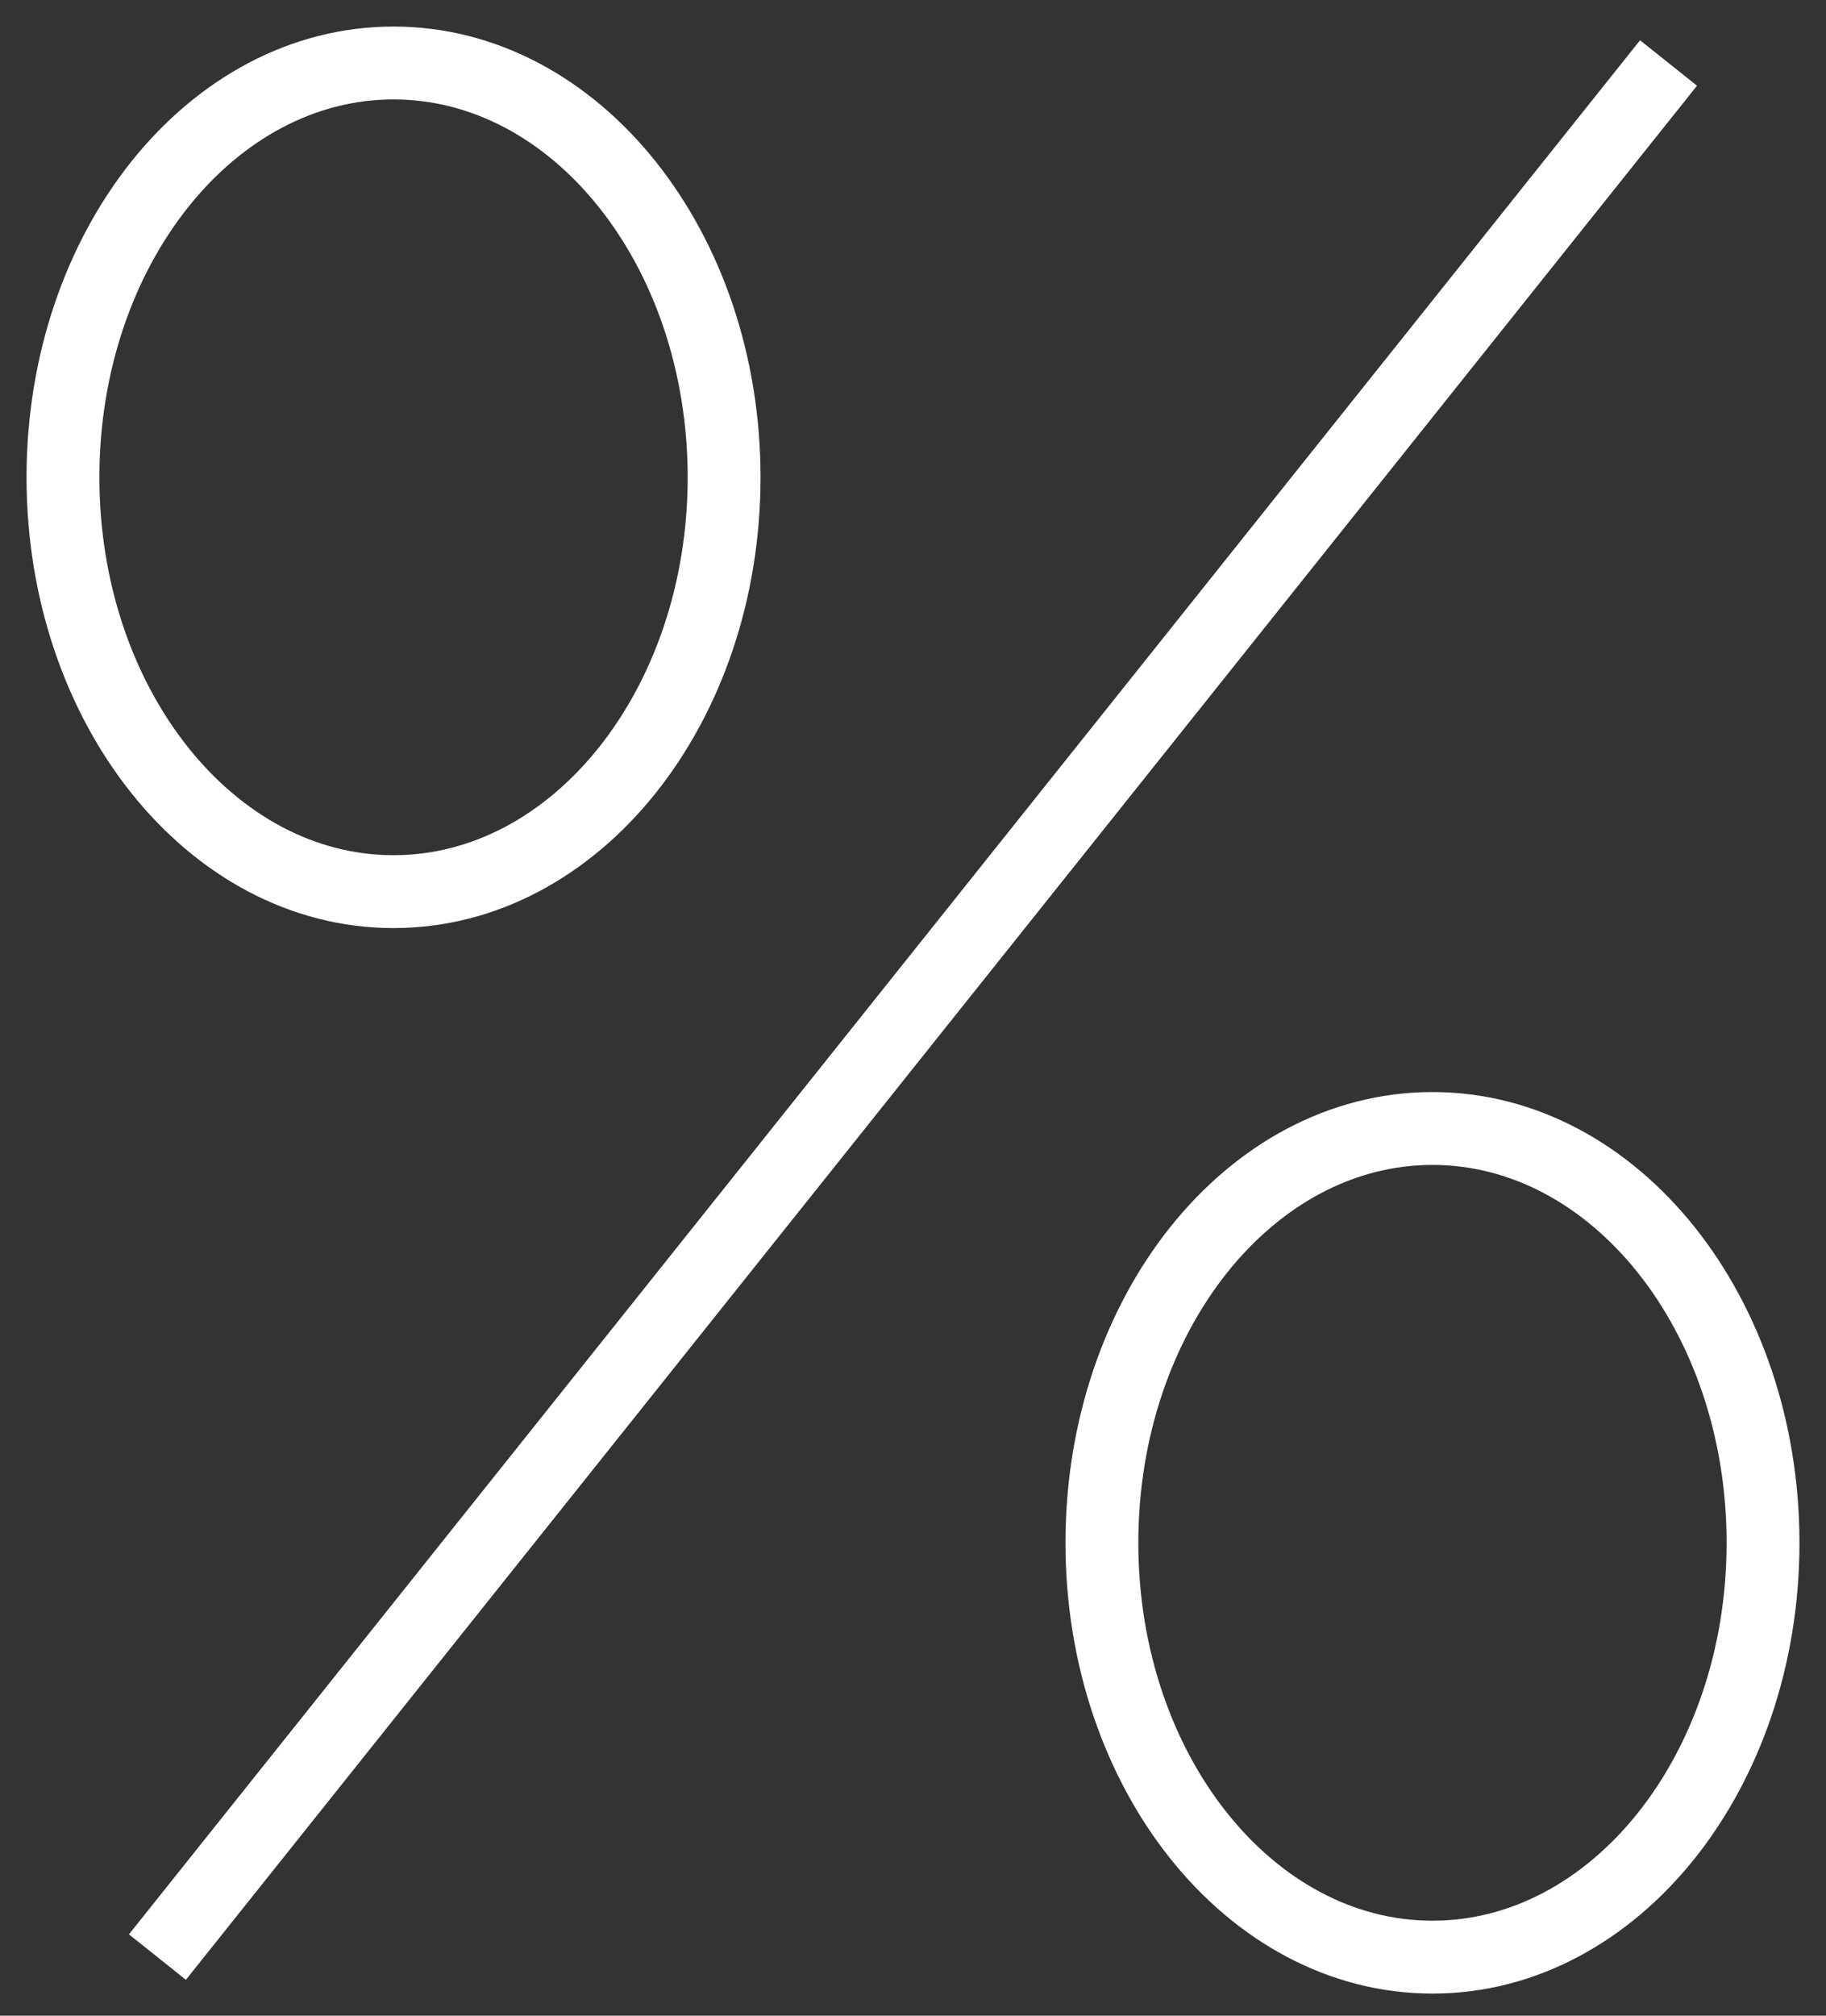
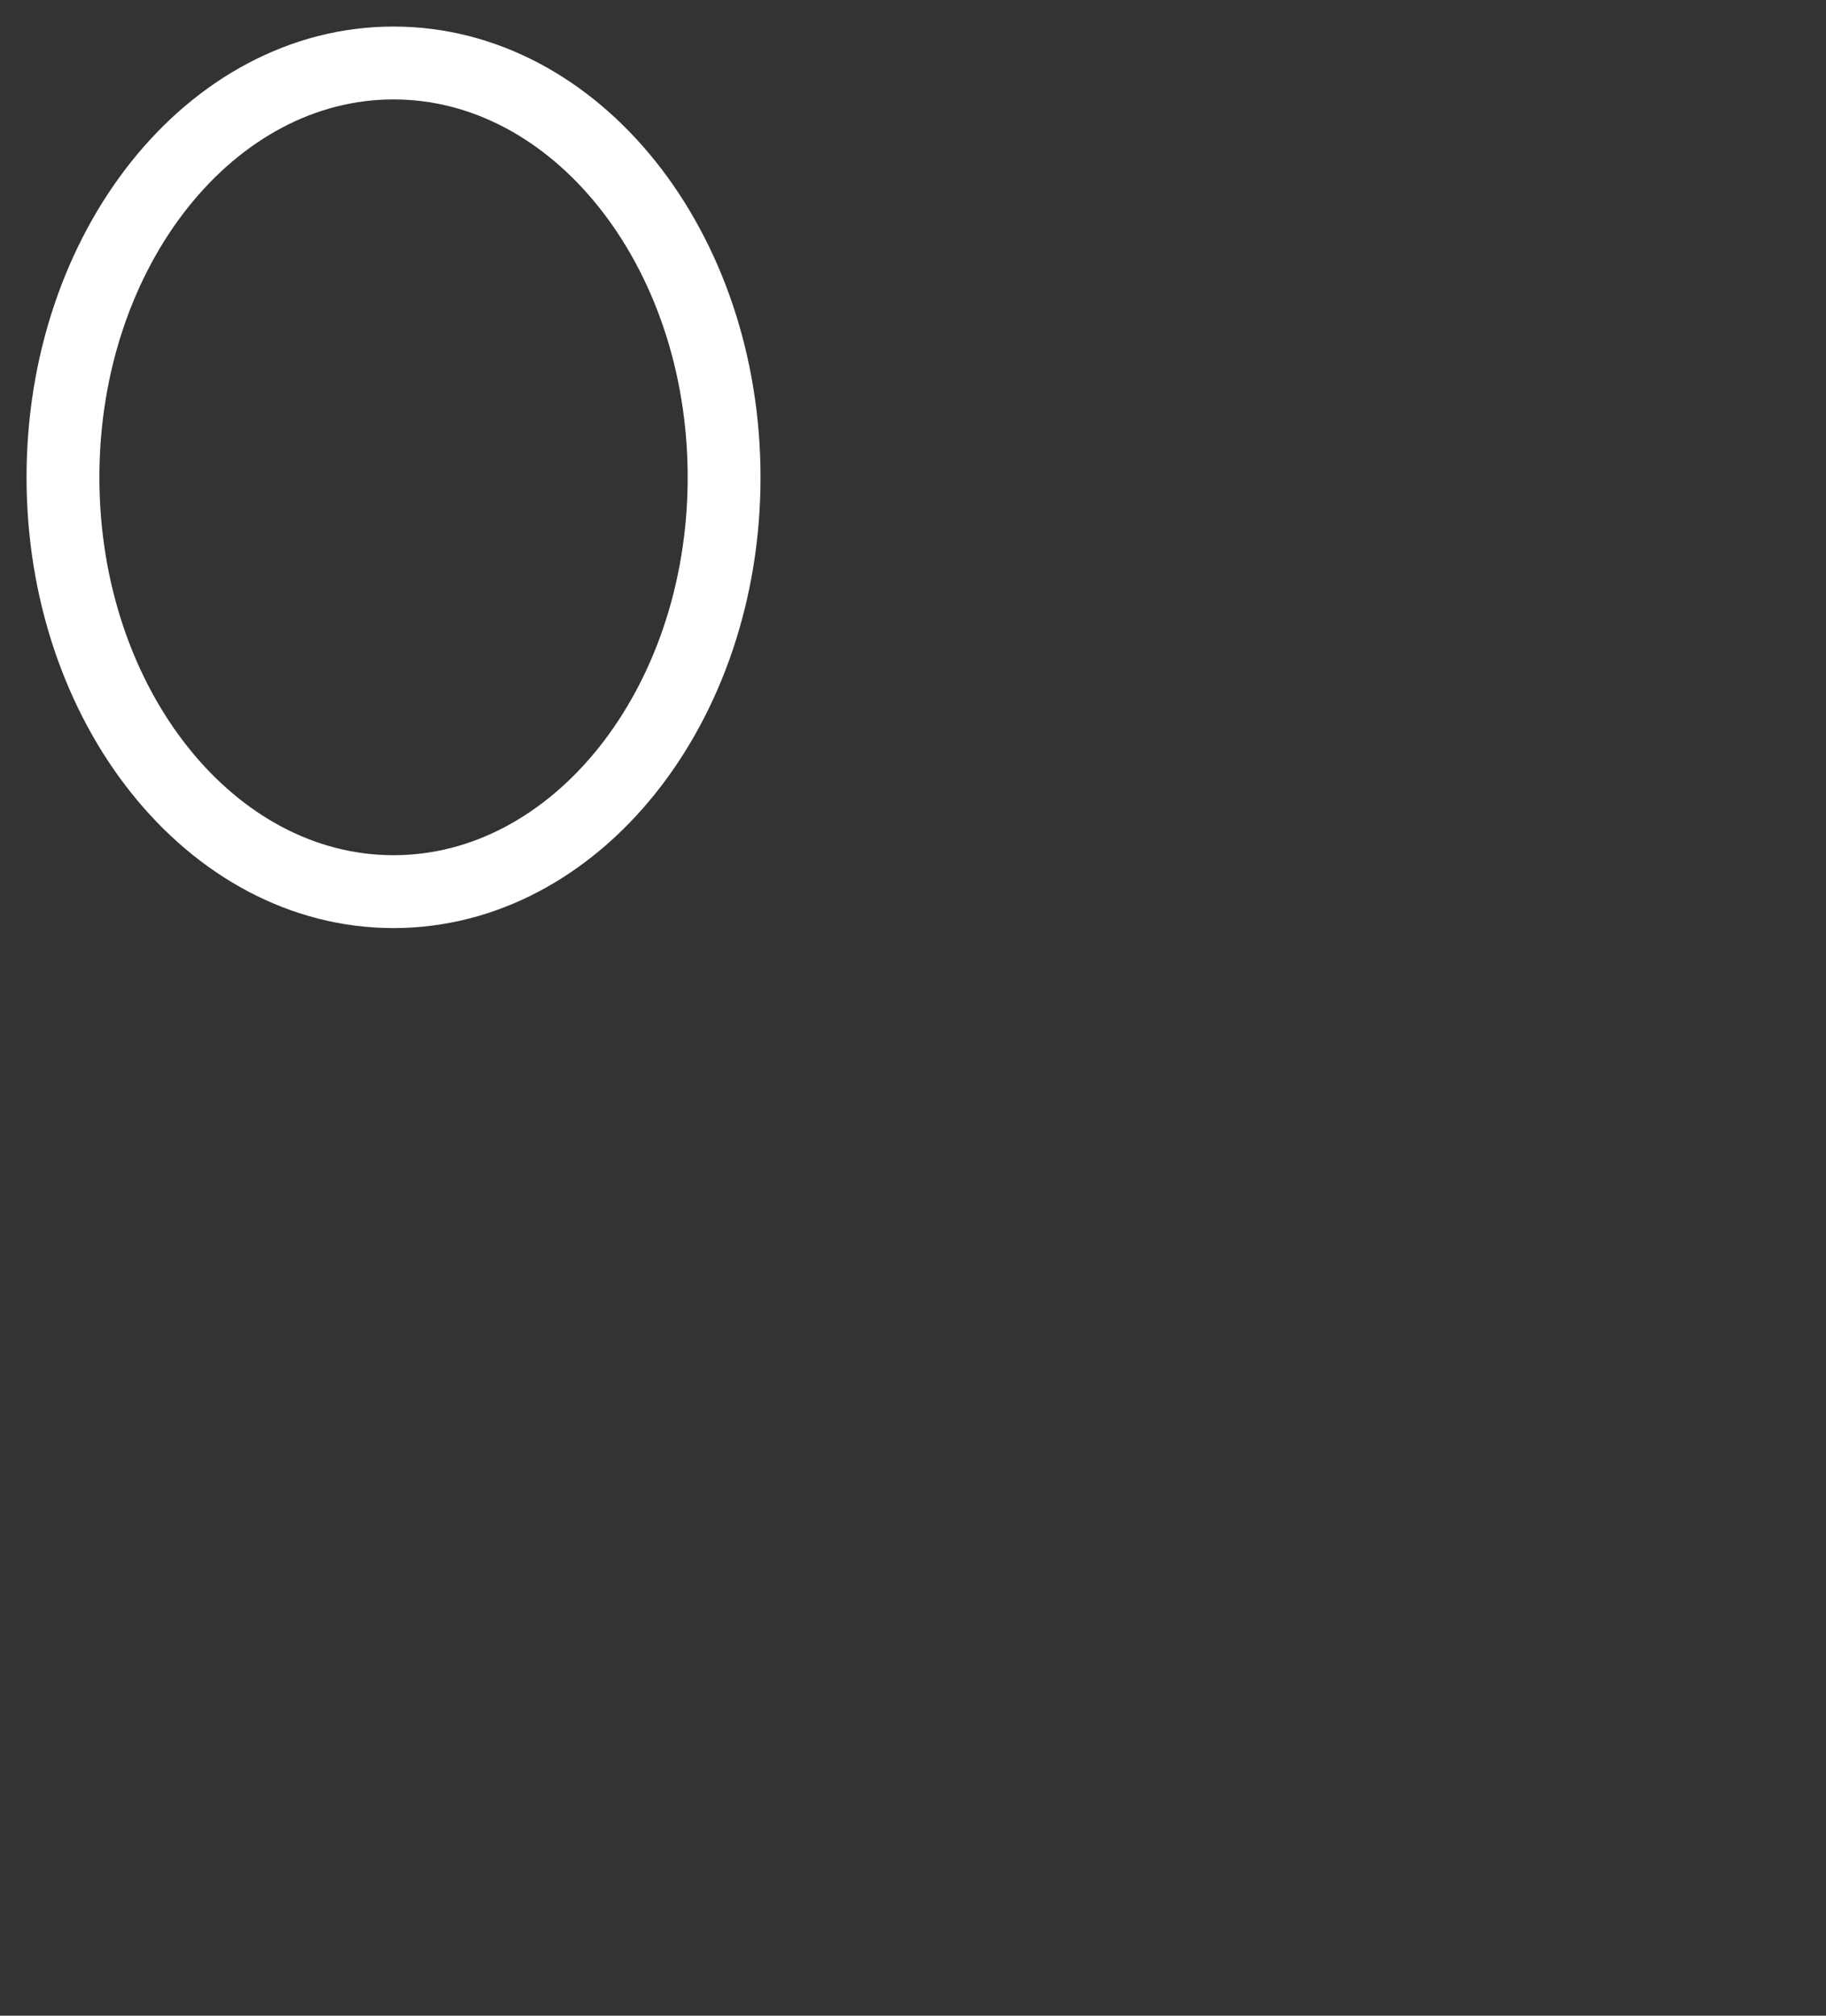
<svg xmlns="http://www.w3.org/2000/svg" width="29" height="32" viewBox="0 0 29 32" fill="none">
  <rect x="0" y="0" width="29" height="32" fill="#333333" stroke="none" />
-   <path d="M26.499 1L2.5 31.069" stroke="white" stroke-width="1.157" />
  <path d="M6.25 14.155C9.149 14.155 11.5 11.21 11.5 7.578C11.5 3.945 9.149 1 6.25 1C3.35 1 1 3.945 1 7.578C1 11.21 3.35 14.155 6.25 14.155Z" stroke="white" stroke-width="1.157" />
-   <path d="M22.75 31.07C25.649 31.07 28 28.125 28 24.493C28 20.86 25.649 17.915 22.75 17.915C19.85 17.915 17.5 20.86 17.5 24.493C17.5 28.125 19.85 31.07 22.75 31.07Z" stroke="white" stroke-width="1.157" />
</svg>